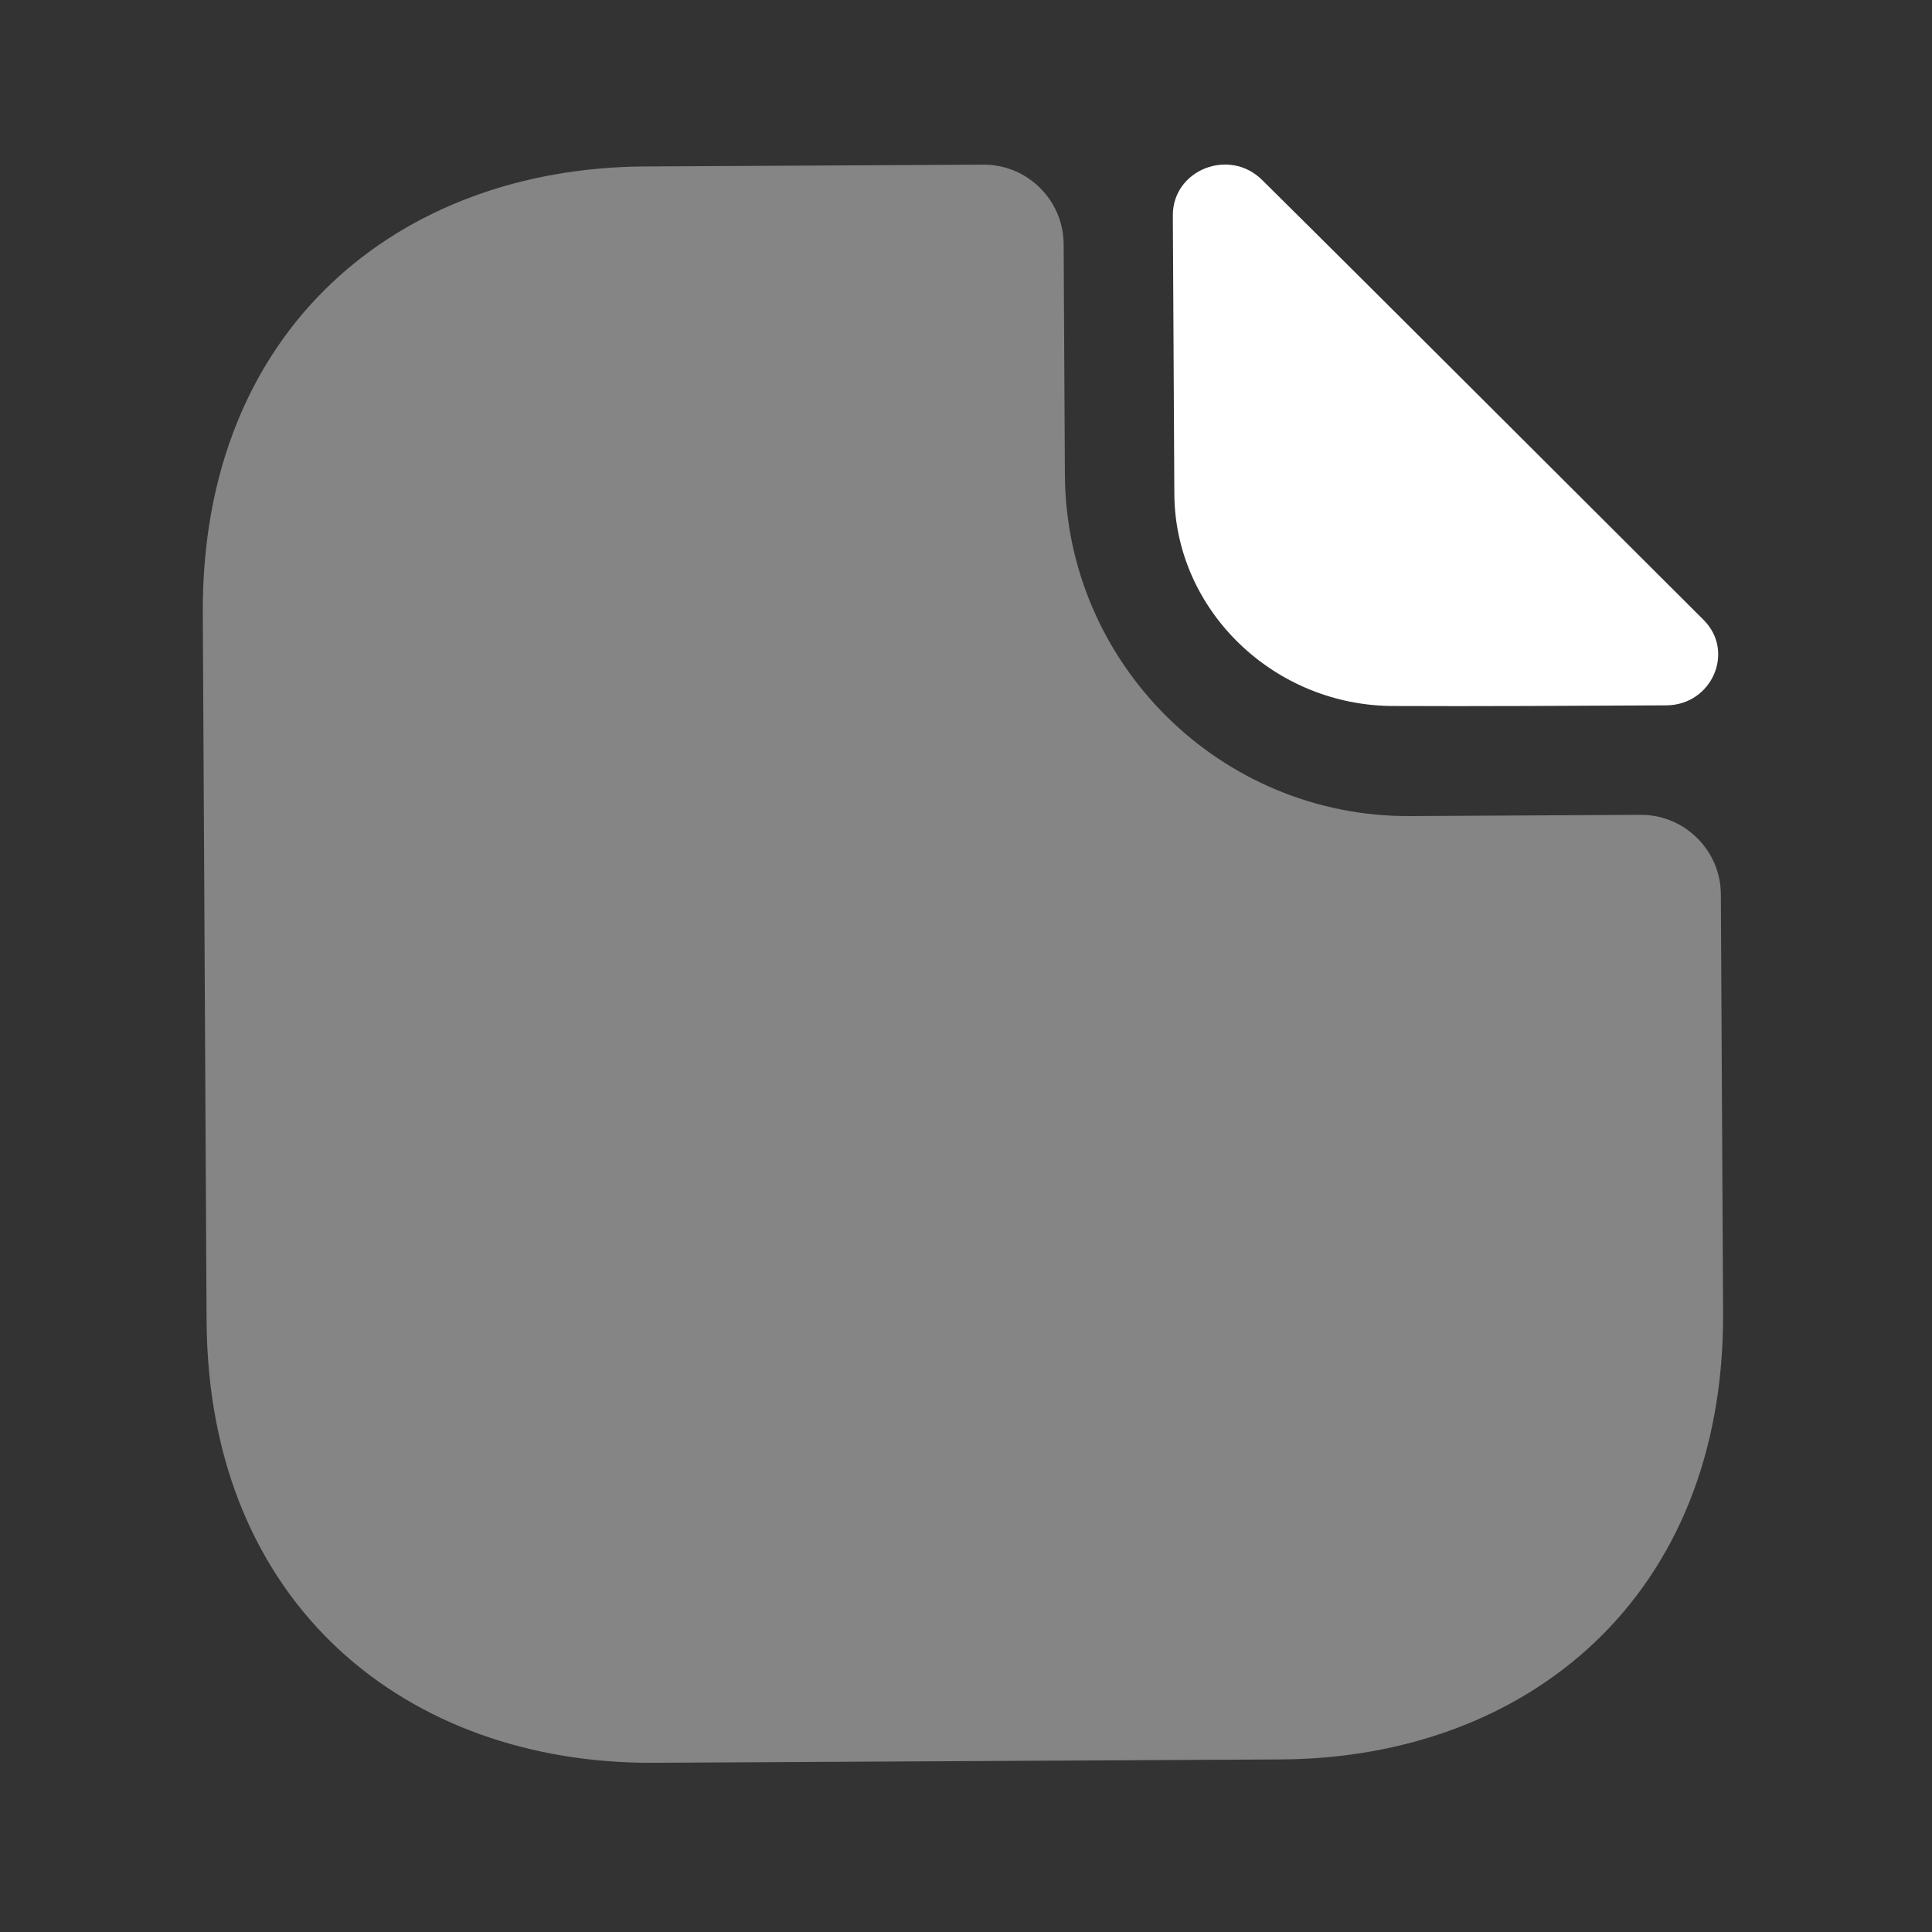
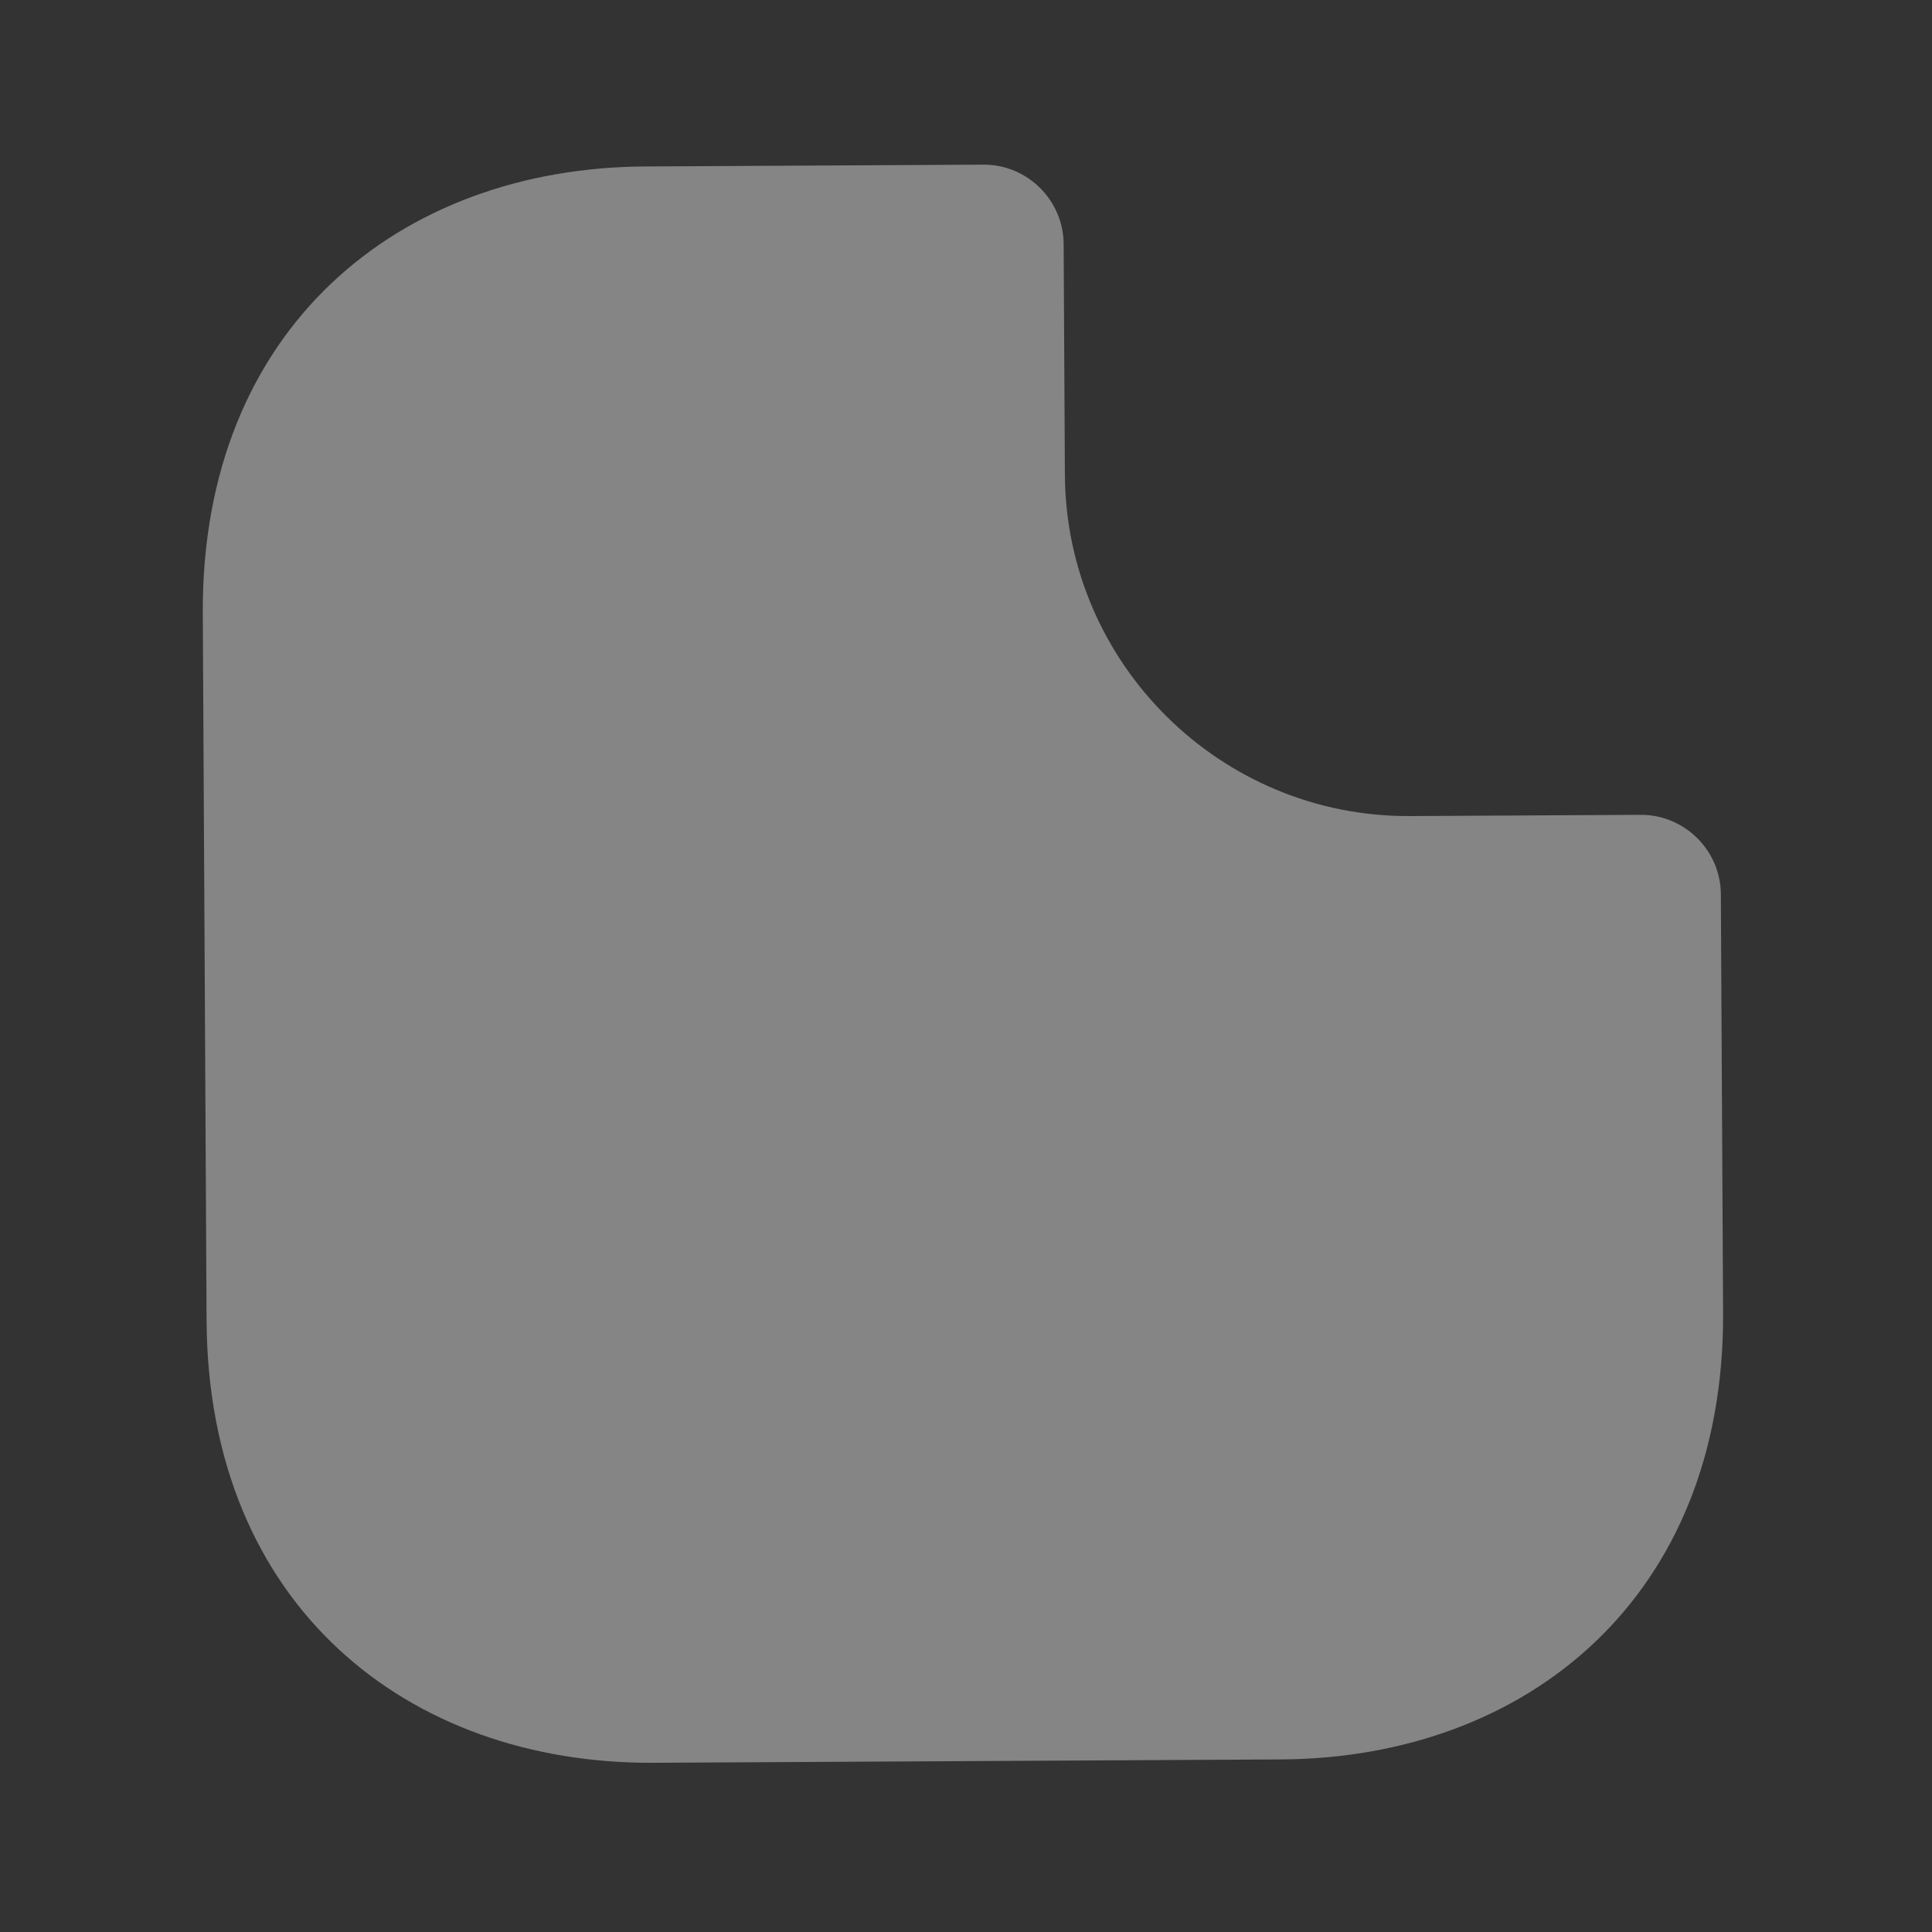
<svg xmlns="http://www.w3.org/2000/svg" width="118" height="118" viewBox="0 0 118 118" fill="none">
  <rect x="0" y="0" width="118" height="118" fill="#333333" stroke="none" />
  <path opacity="0.4" d="M100.203 49.767L86.114 49.843C74.561 49.905 65.102 40.547 65.04 28.993L64.964 14.905C64.95 12.223 62.744 10.041 60.063 10.056L39.393 10.167C24.378 10.247 12.292 20.062 12.386 37.466L12.617 80.658C12.711 98.061 24.902 107.746 39.916 107.665L78.233 107.46C93.248 107.379 105.334 97.564 105.241 80.161L105.104 54.616C105.089 51.935 102.884 49.753 100.203 49.767Z" fill="white" />
-   <path d="M77.082 10.988C75.072 9 71.618 10.384 71.633 13.162L71.725 30.176C71.763 37.293 77.839 43.159 85.201 43.12C89.832 43.144 96.267 43.109 101.776 43.08C104.554 43.065 105.999 39.791 104.039 37.851C96.981 30.82 84.335 18.164 77.082 10.988Z" fill="white" />
</svg>